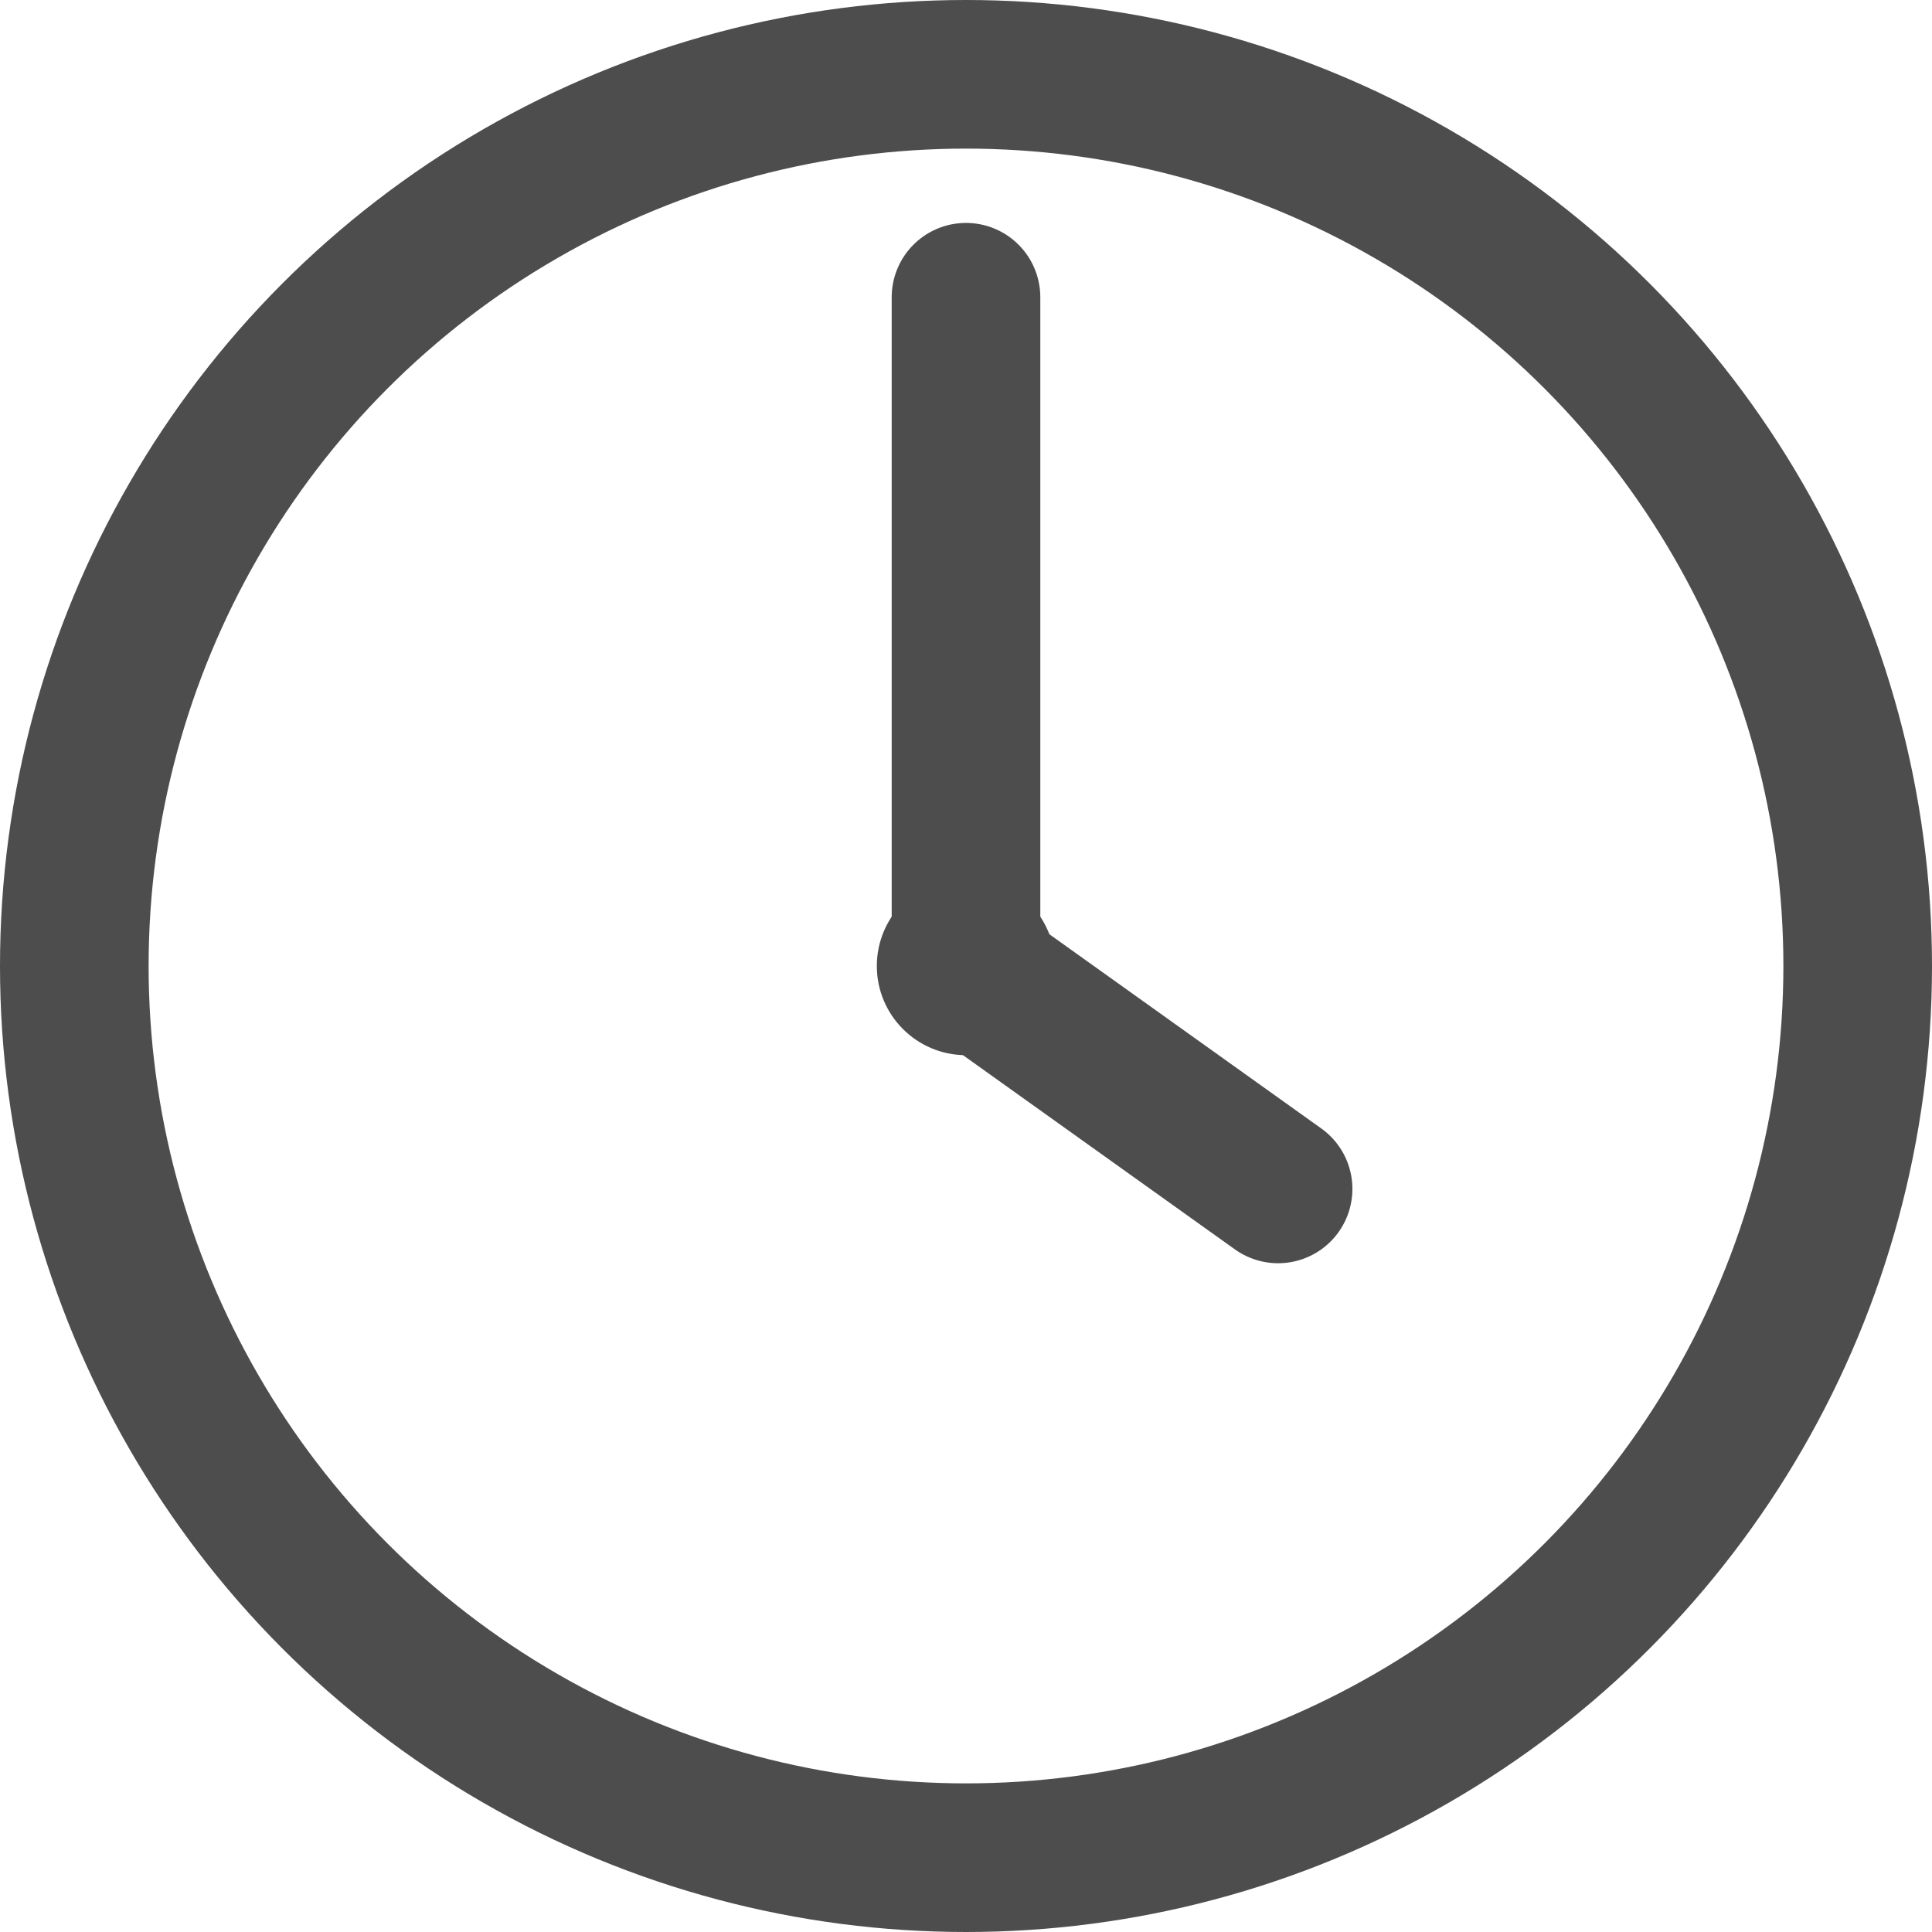
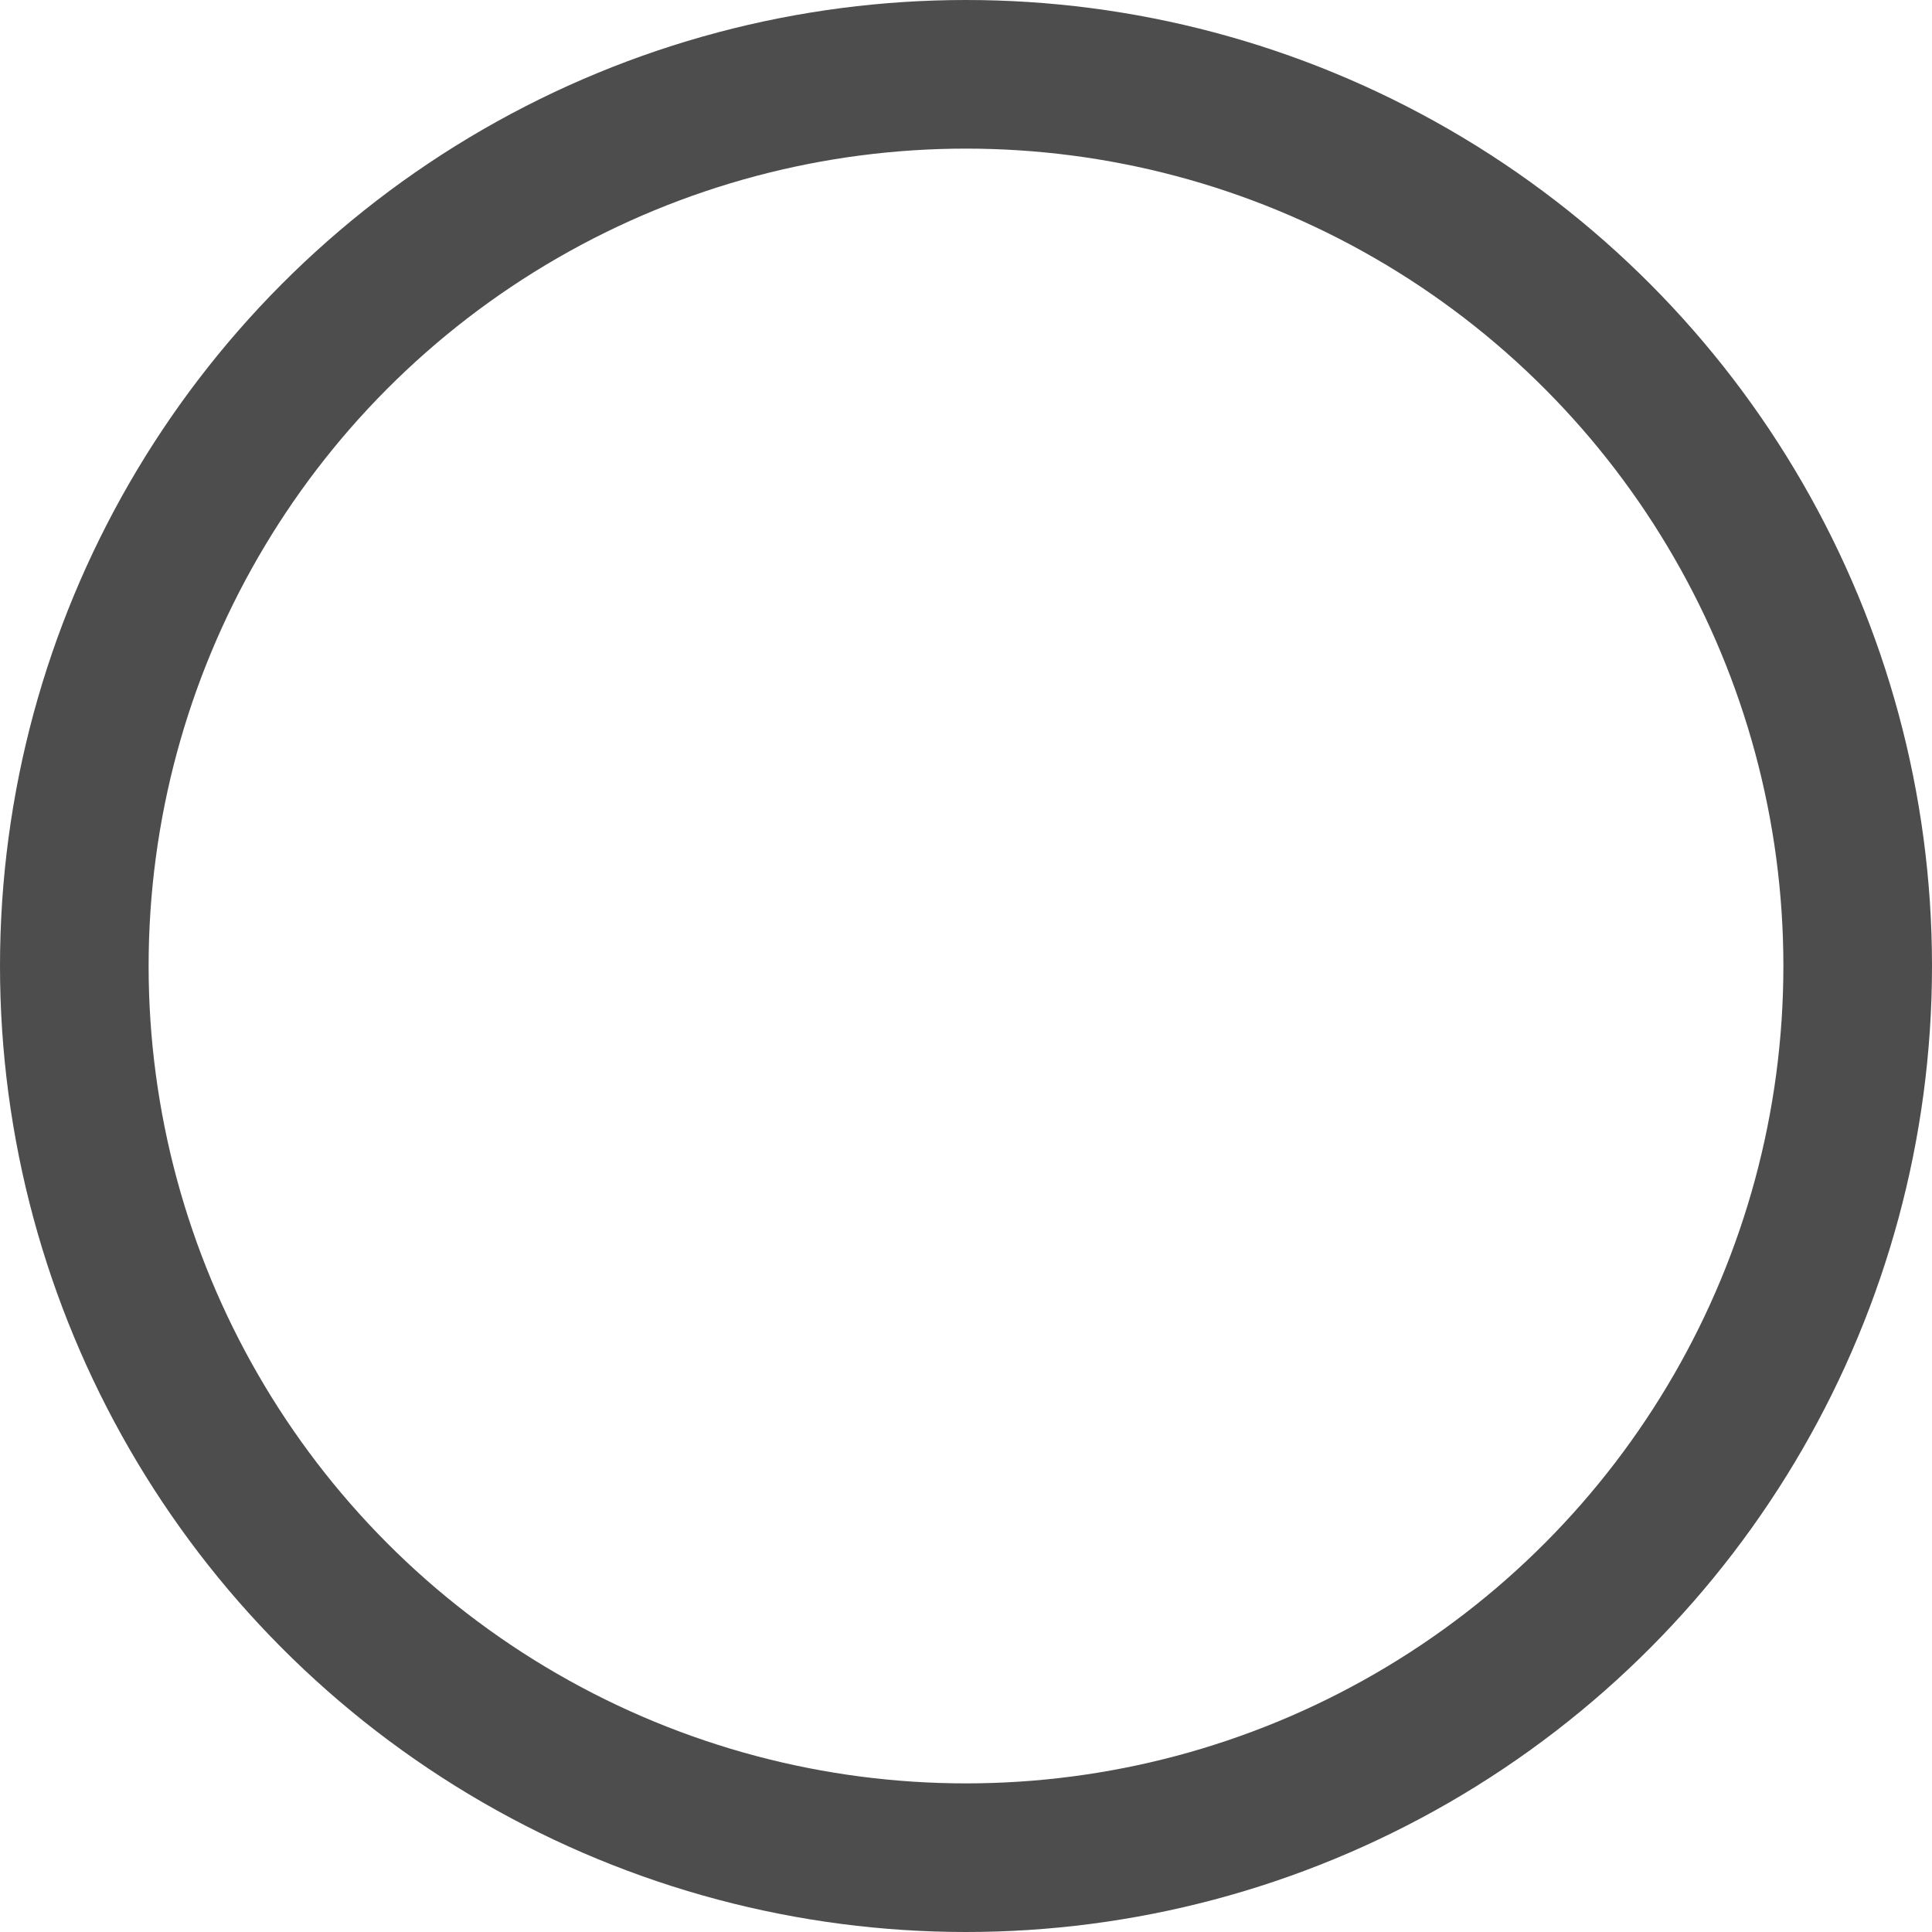
<svg xmlns="http://www.w3.org/2000/svg" width="13" height="13" viewBox="0 0 13 13">
  <g id="Grupo_494" data-name="Grupo 494" transform="translate(-1053.5 -1092)">
    <circle id="Elipse_2068" data-name="Elipse 2068" cx="6" cy="6" r="6" transform="translate(1054 1092.5)" fill="none" stroke="#4d4d4d" stroke-miterlimit="10" stroke-width="1" />
-     <circle id="Elipse_2069" data-name="Elipse 2069" cx="0.6" cy="0.6" r="0.6" transform="translate(1059.4 1097.9)" fill="#4d4d4d" />
-     <line id="Línea_109" data-name="Línea 109" y1="4.5" transform="translate(1060 1094)" fill="none" stroke="#4d4d4d" stroke-linecap="round" stroke-miterlimit="10" stroke-width="1" />
-     <line id="Línea_110" data-name="Línea 110" x2="2.1" y2="1.5" transform="translate(1060 1098.5)" fill="none" stroke="#4d4d4d" stroke-linecap="round" stroke-miterlimit="10" stroke-width="1" />
  </g>
</svg>